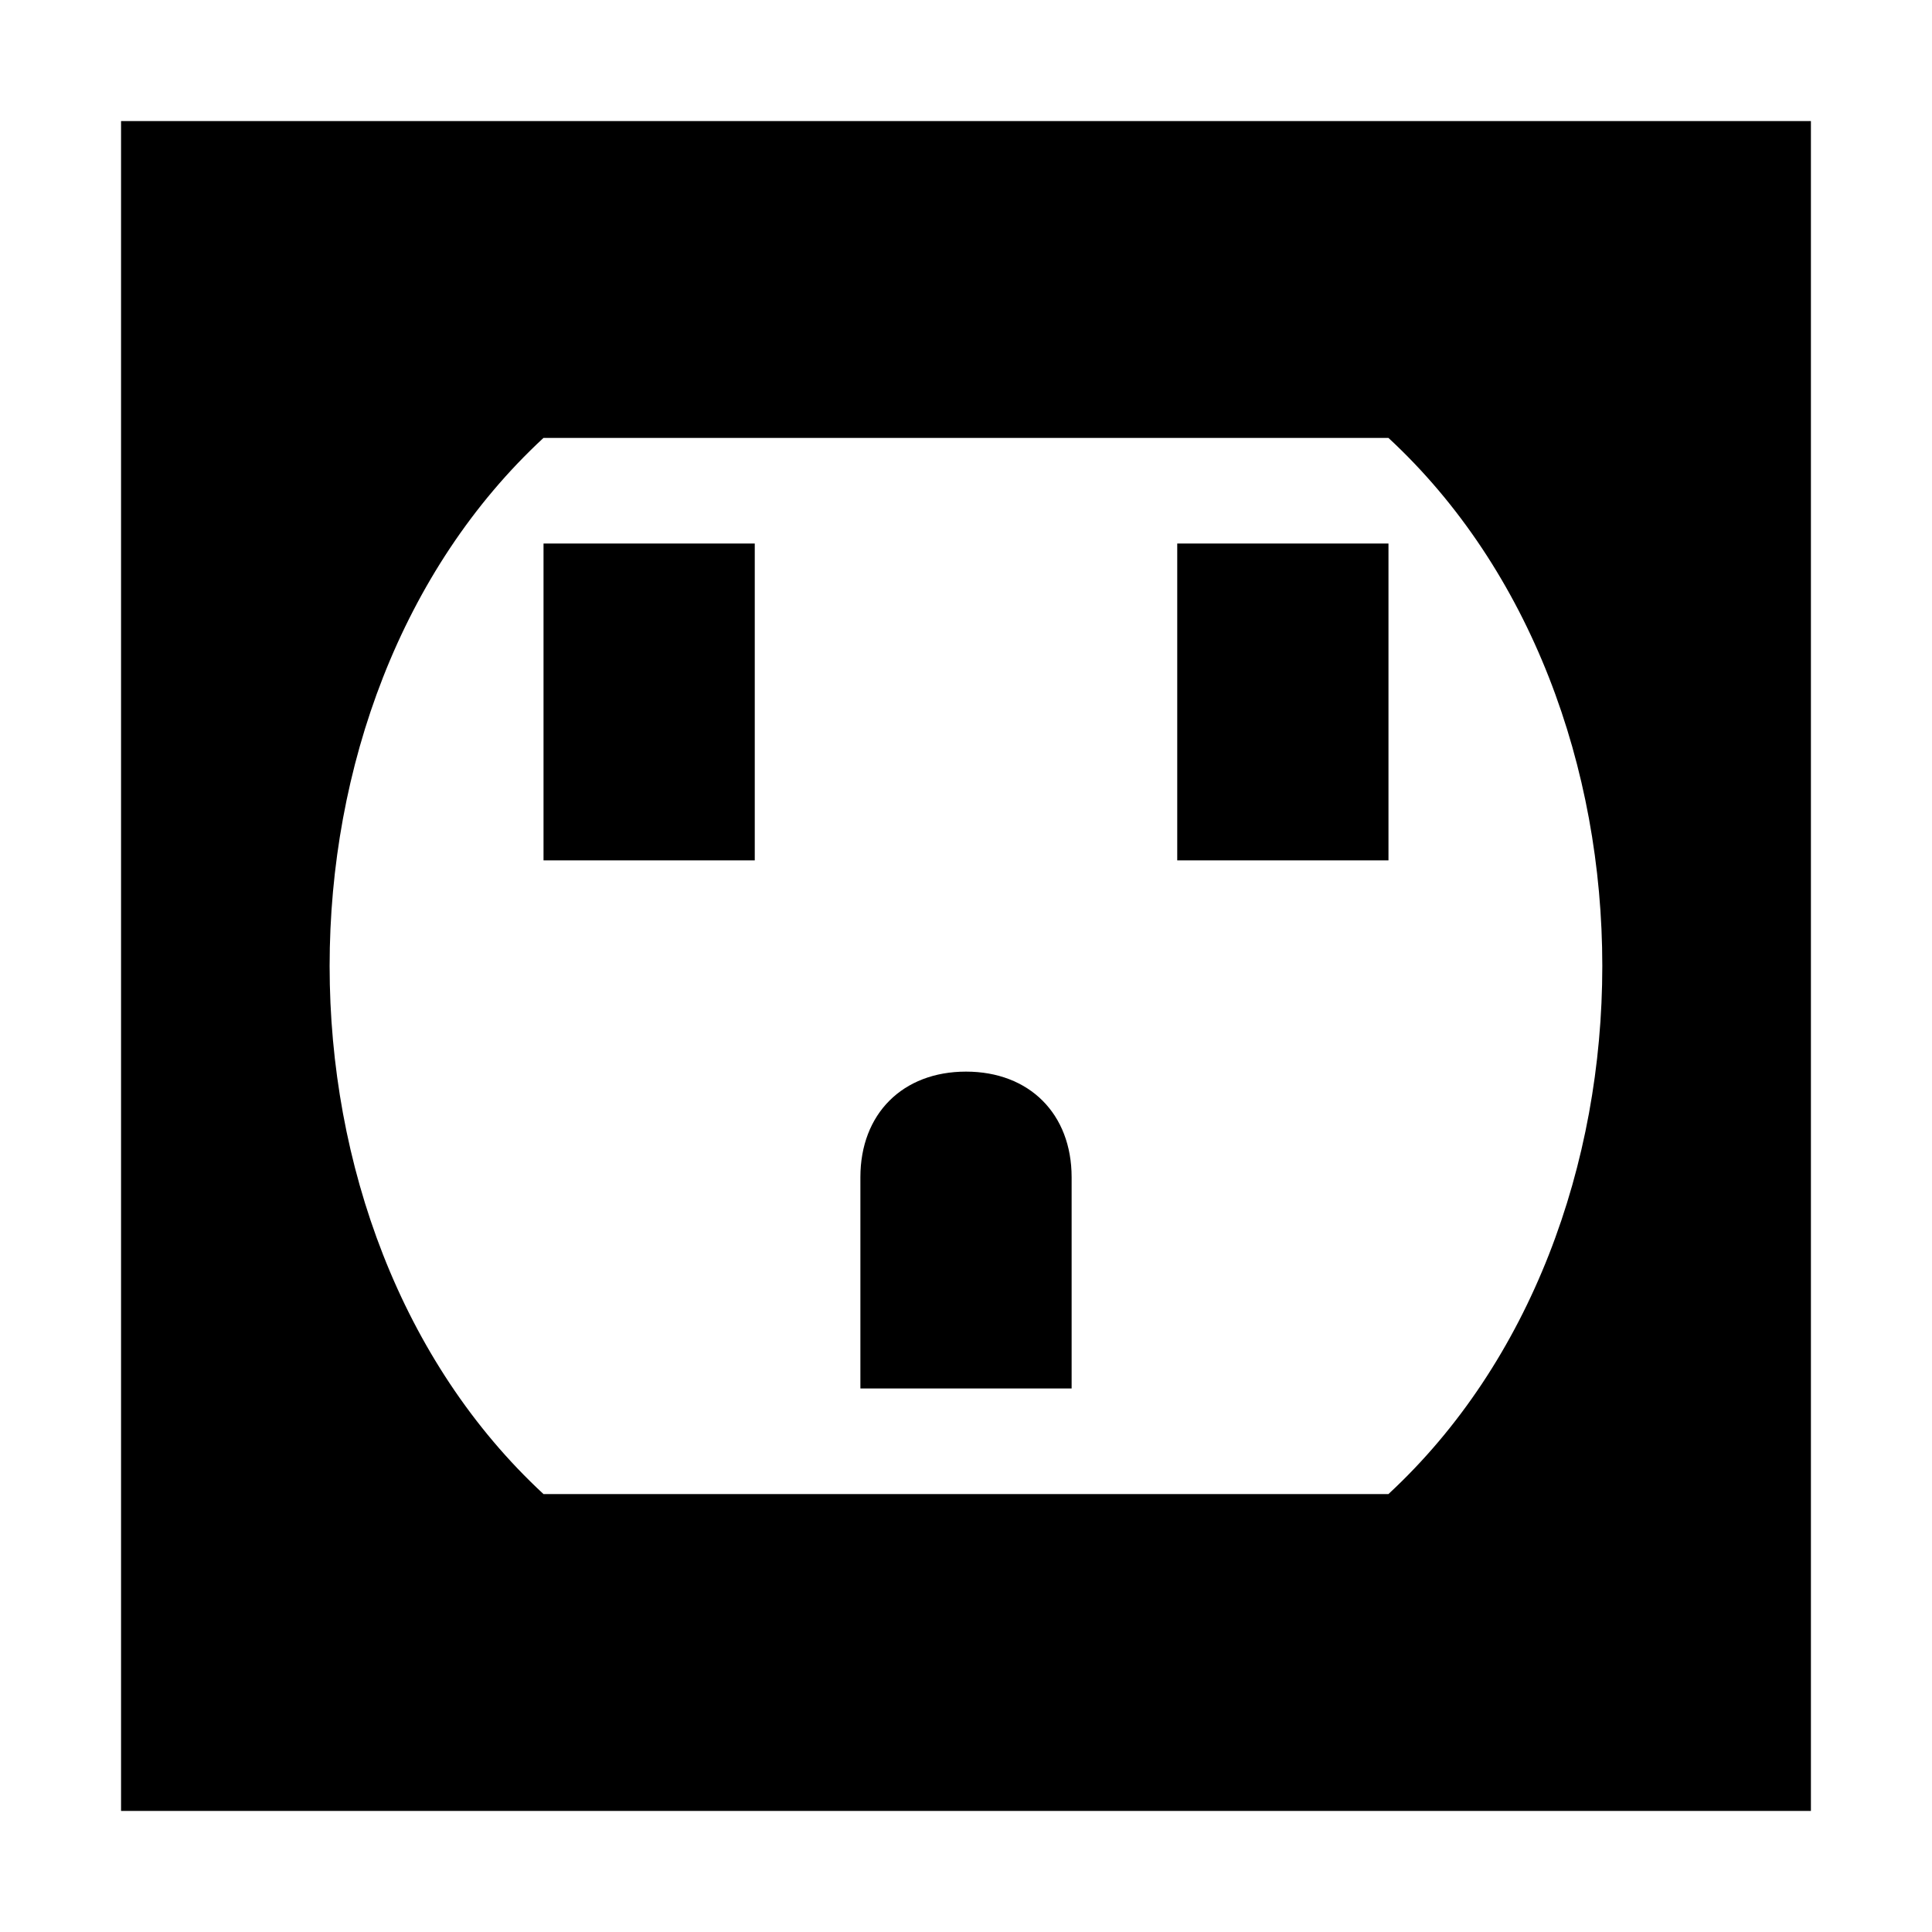
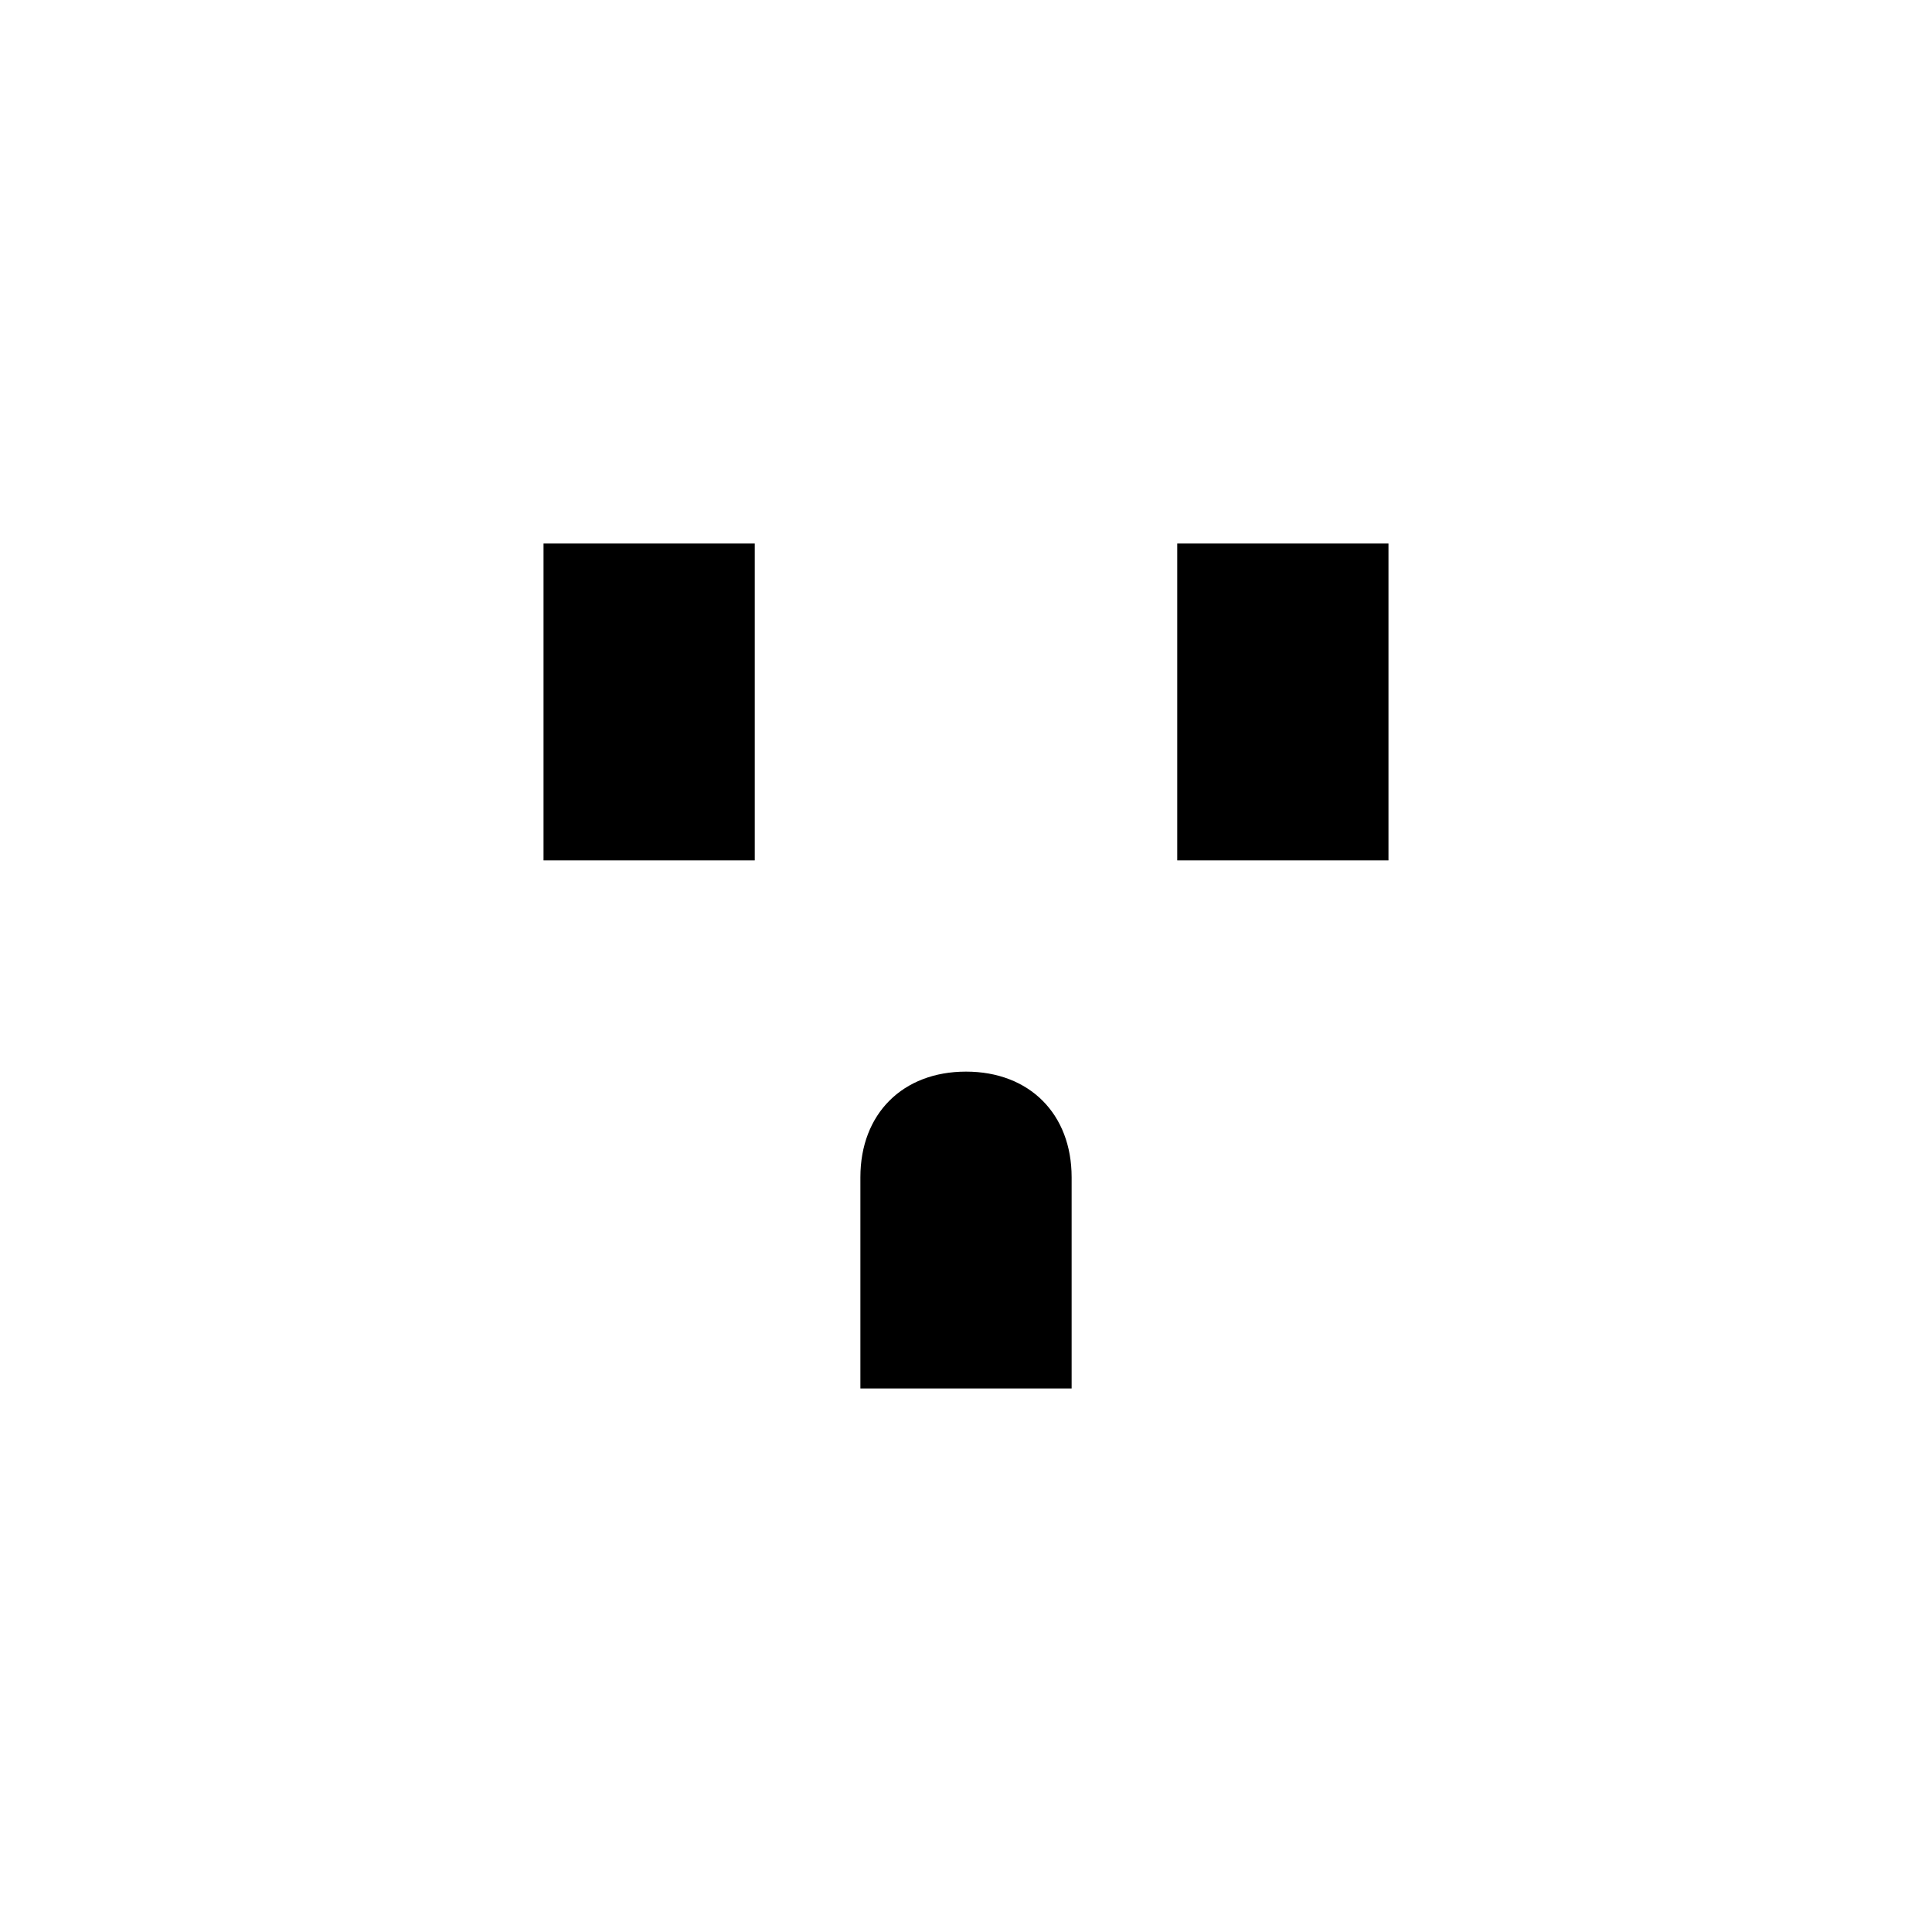
<svg xmlns="http://www.w3.org/2000/svg" fill="#000000" width="800px" height="800px" version="1.1" viewBox="144 144 512 512">
  <g>
-     <path d="m623.91 176.08h-447.83v447.83h447.83zm-111.96 363.86h-223.92c-75.57-69.973-75.57-209.92 0-279.89h223.92c75.57 69.973 75.57 209.92 0 279.89z" />
    <path d="m288.04 288.04h55.98v83.969h-55.98z" />
    <path d="m455.98 288.04h55.98v83.969h-55.98z" />
    <path d="m400 427.99c-16.793 0-27.988 11.195-27.988 27.988v55.98h55.98v-55.98c-0.004-16.793-11.199-27.988-27.992-27.988z" />
  </g>
</svg>